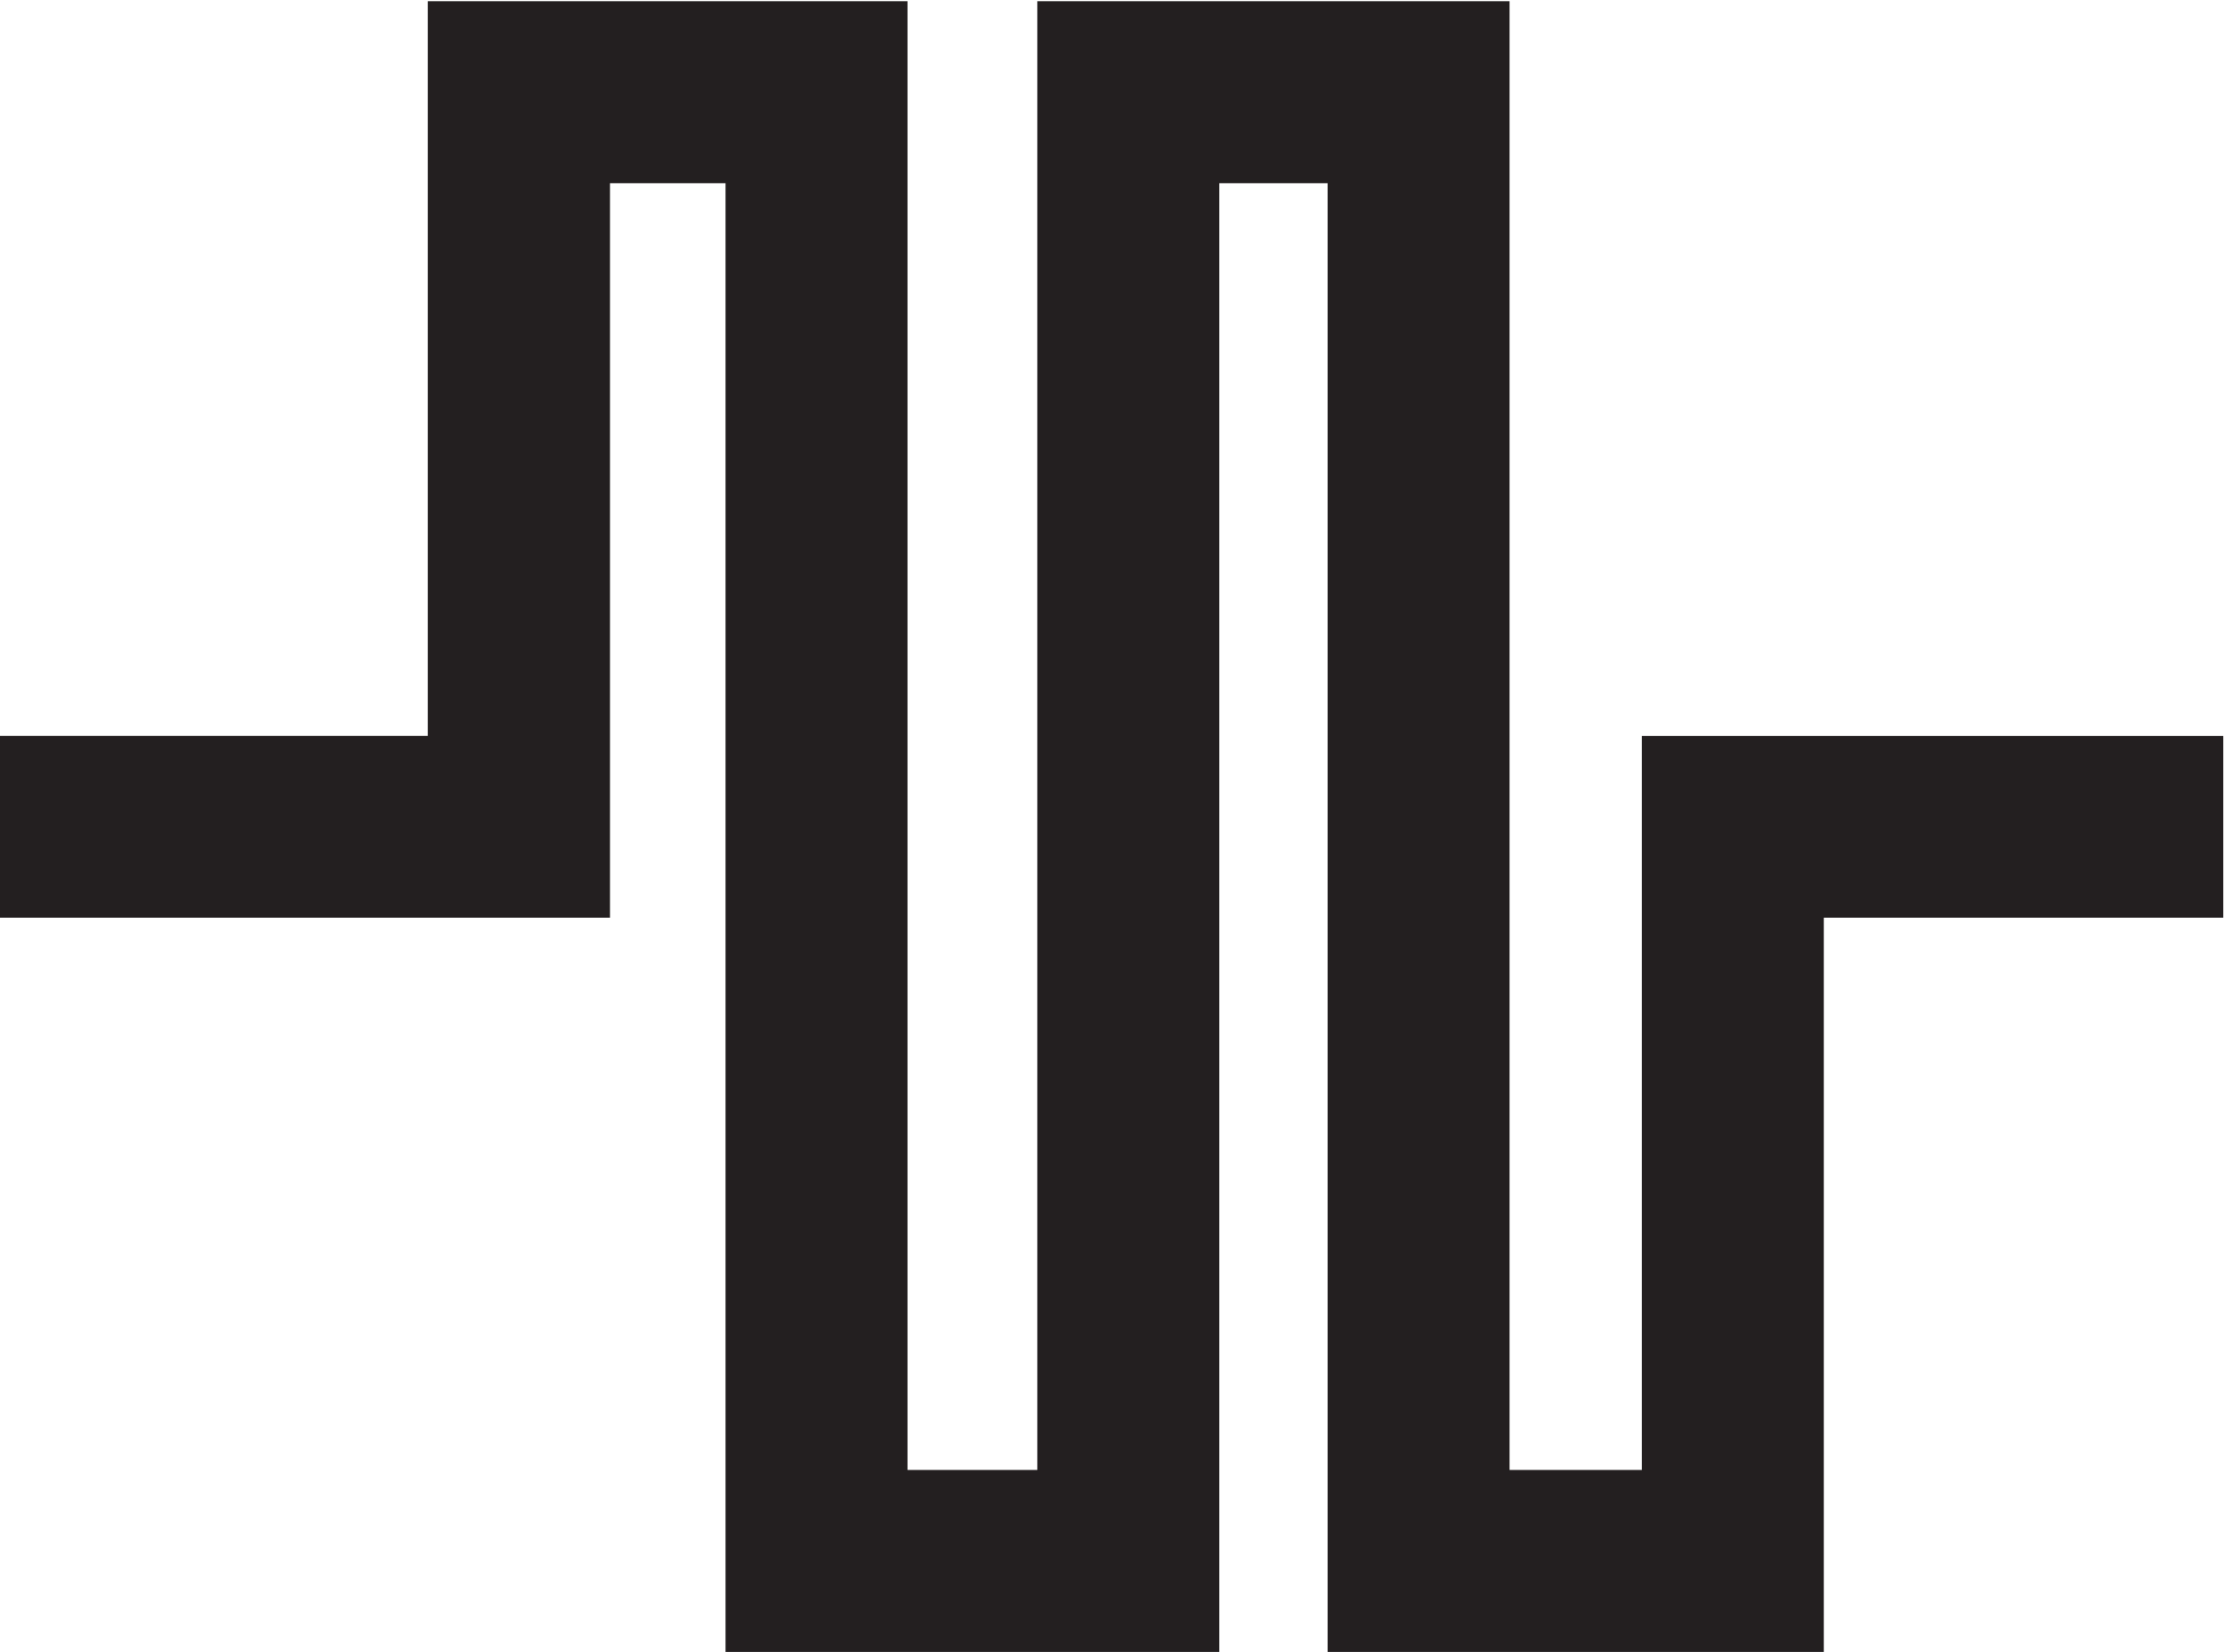
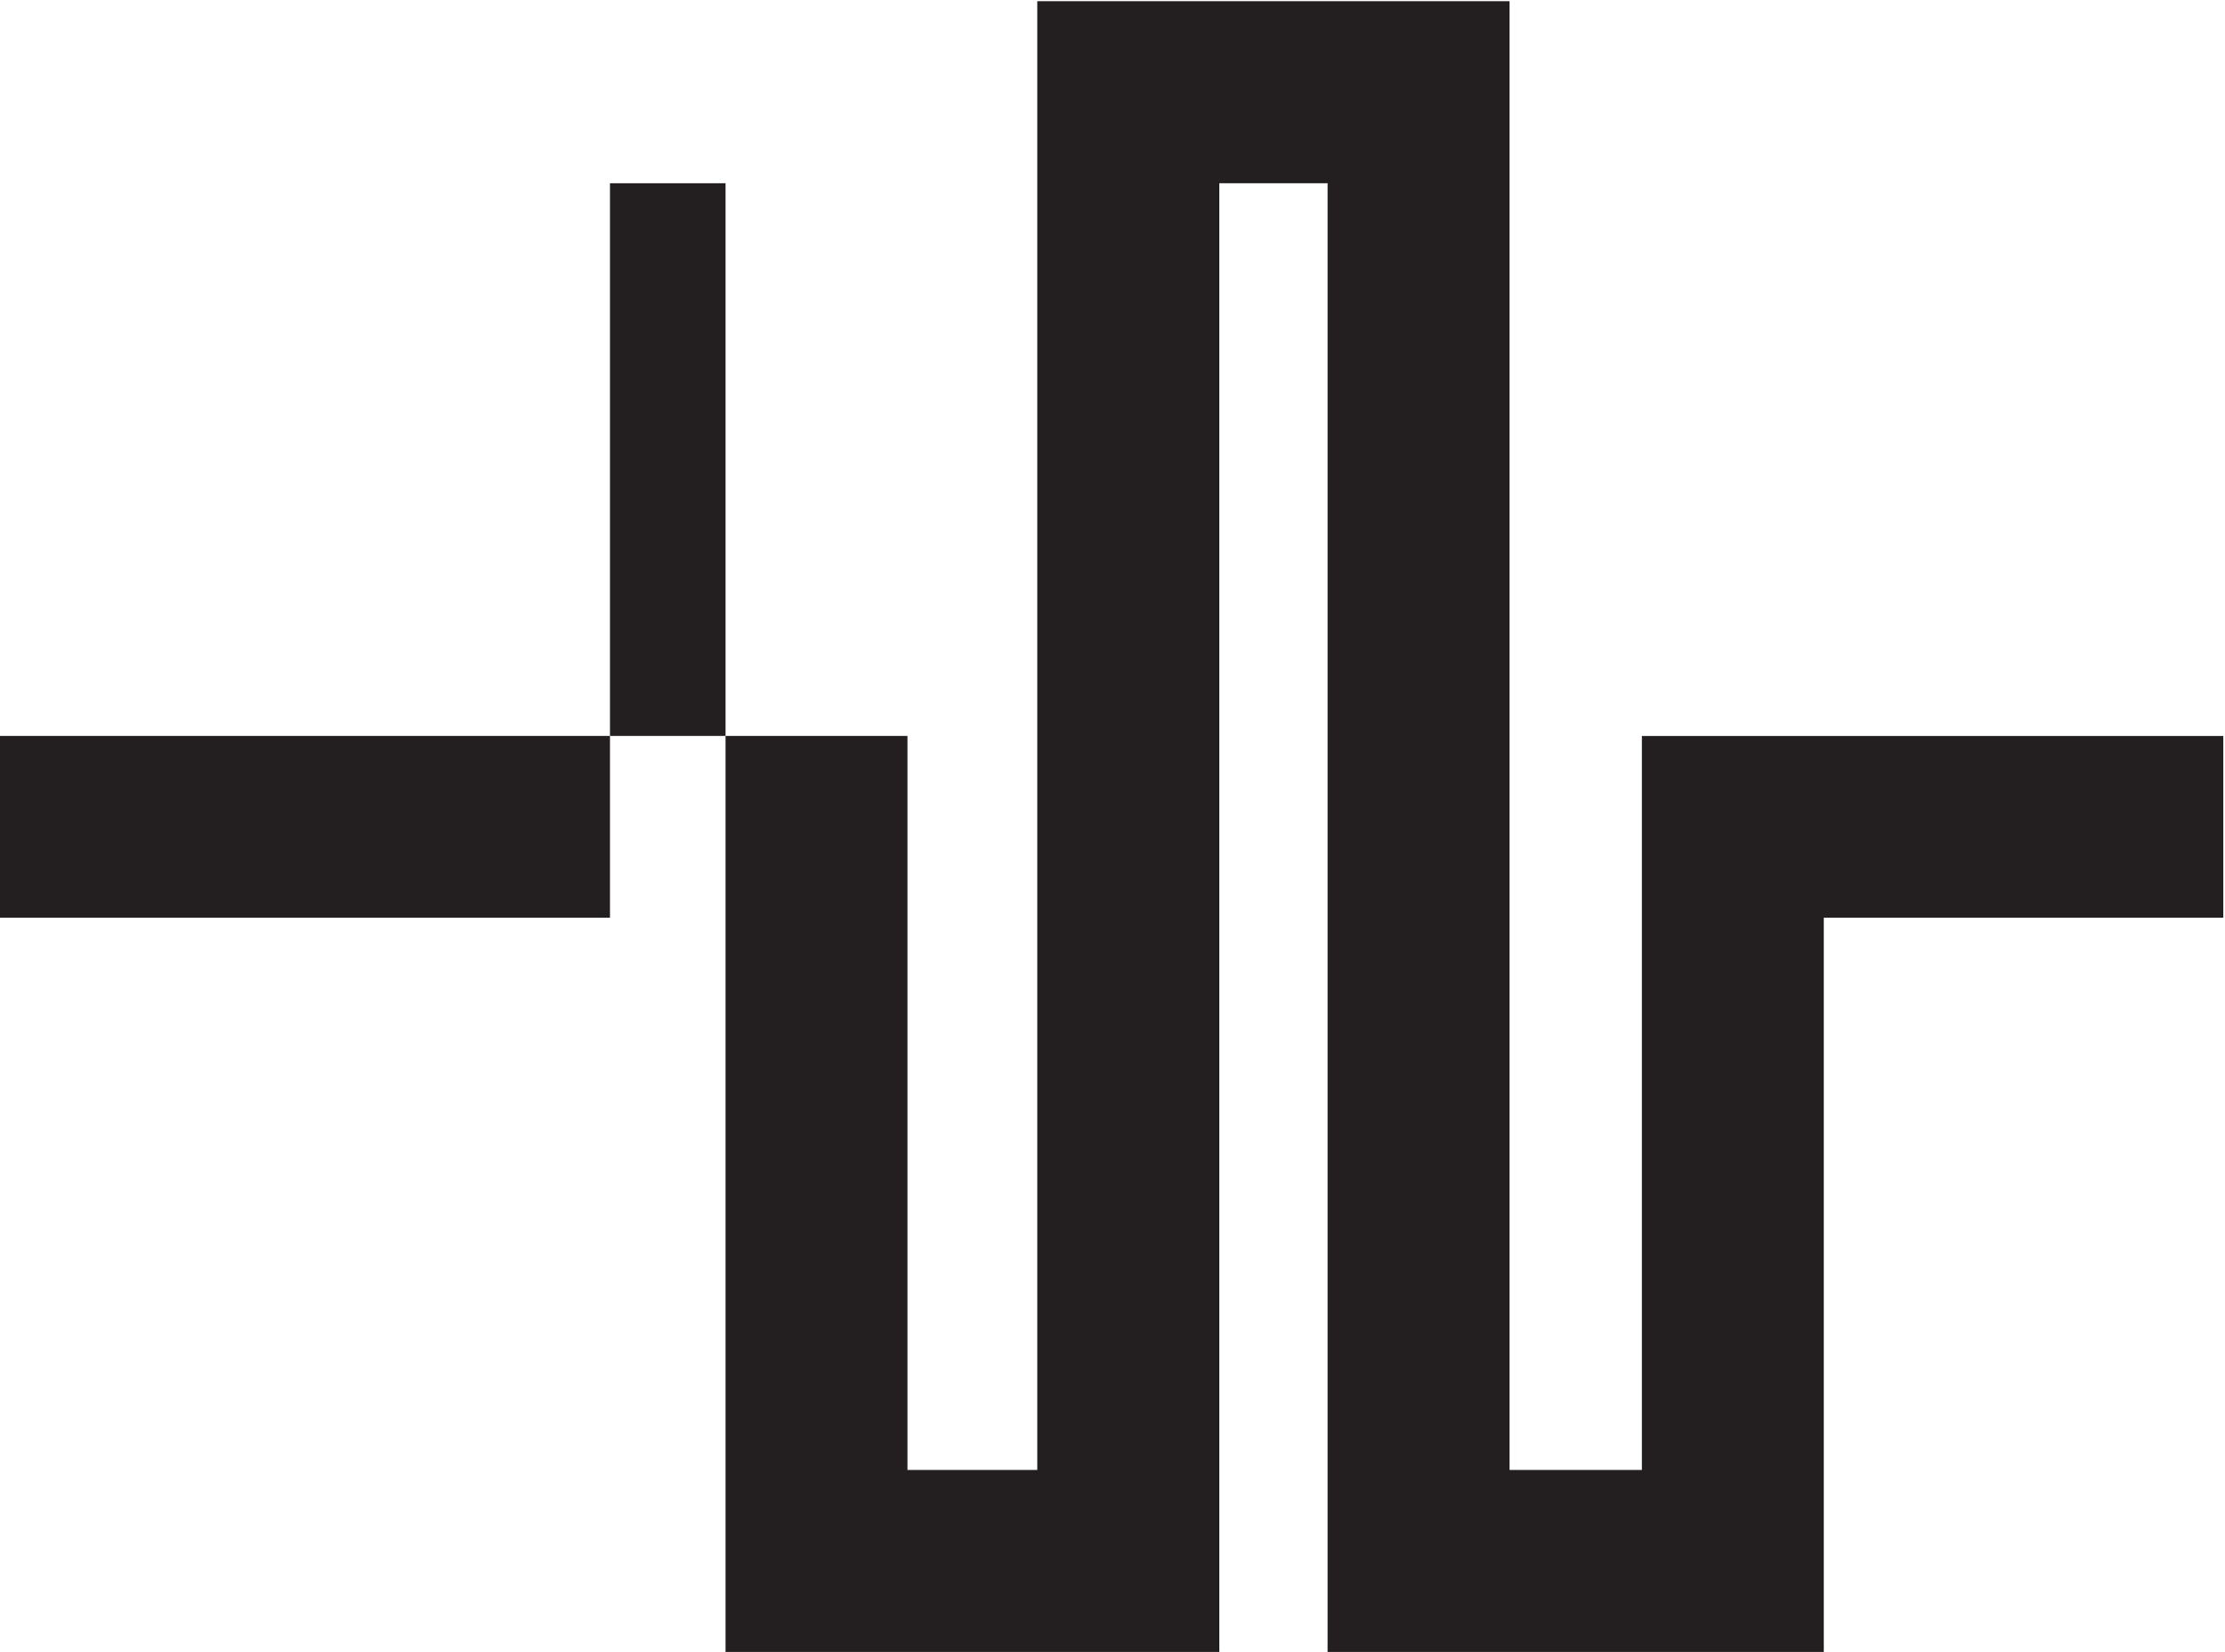
<svg xmlns="http://www.w3.org/2000/svg" xmlns:ns1="http://sodipodi.sourceforge.net/DTD/sodipodi-0.dtd" xmlns:ns2="http://www.inkscape.org/namespaces/inkscape" version="1.1" id="svg2" xml:space="preserve" width="10.507" height="7.8" viewBox="0 0 10.507 7.8" ns1:docname="secured..eps">
  <defs id="defs6" />
  <ns1:namedview pagecolor="#ffffff" bordercolor="#666666" borderopacity="1" objecttolerance="10" gridtolerance="10" guidetolerance="10" ns2:pageopacity="0" ns2:pageshadow="2" ns2:window-width="640" ns2:window-height="480" id="namedview4" />
  <g id="g10" ns2:groupmode="layer" ns2:label="ink_ext_XXXXXX" transform="matrix(1.333,0,0,-1.333,0,7.8)">
    <g id="g12" transform="scale(0.1)">
-       <path d="M 64.609,0 H 47.031 v 52.023 h -3.836 V 0 H 25.703 V 52.023 H 21.609 V 26.008 H 0 v 6.438 H 15.156 V 58.473 H 32.148 V 6.445 h 4.598 V 58.473 H 53.477 V 6.445 h 4.688 V 32.445 H 78.762 V 26.008 H 64.609 V 0" style="fill:#231f20;fill-opacity:1;fill-rule:nonzero;stroke:none" id="path14" />
+       <path d="M 64.609,0 H 47.031 v 52.023 h -3.836 V 0 H 25.703 V 52.023 H 21.609 V 26.008 H 0 v 6.438 H 15.156 H 32.148 V 6.445 h 4.598 V 58.473 H 53.477 V 6.445 h 4.688 V 32.445 H 78.762 V 26.008 H 64.609 V 0" style="fill:#231f20;fill-opacity:1;fill-rule:nonzero;stroke:none" id="path14" />
    </g>
  </g>
</svg>